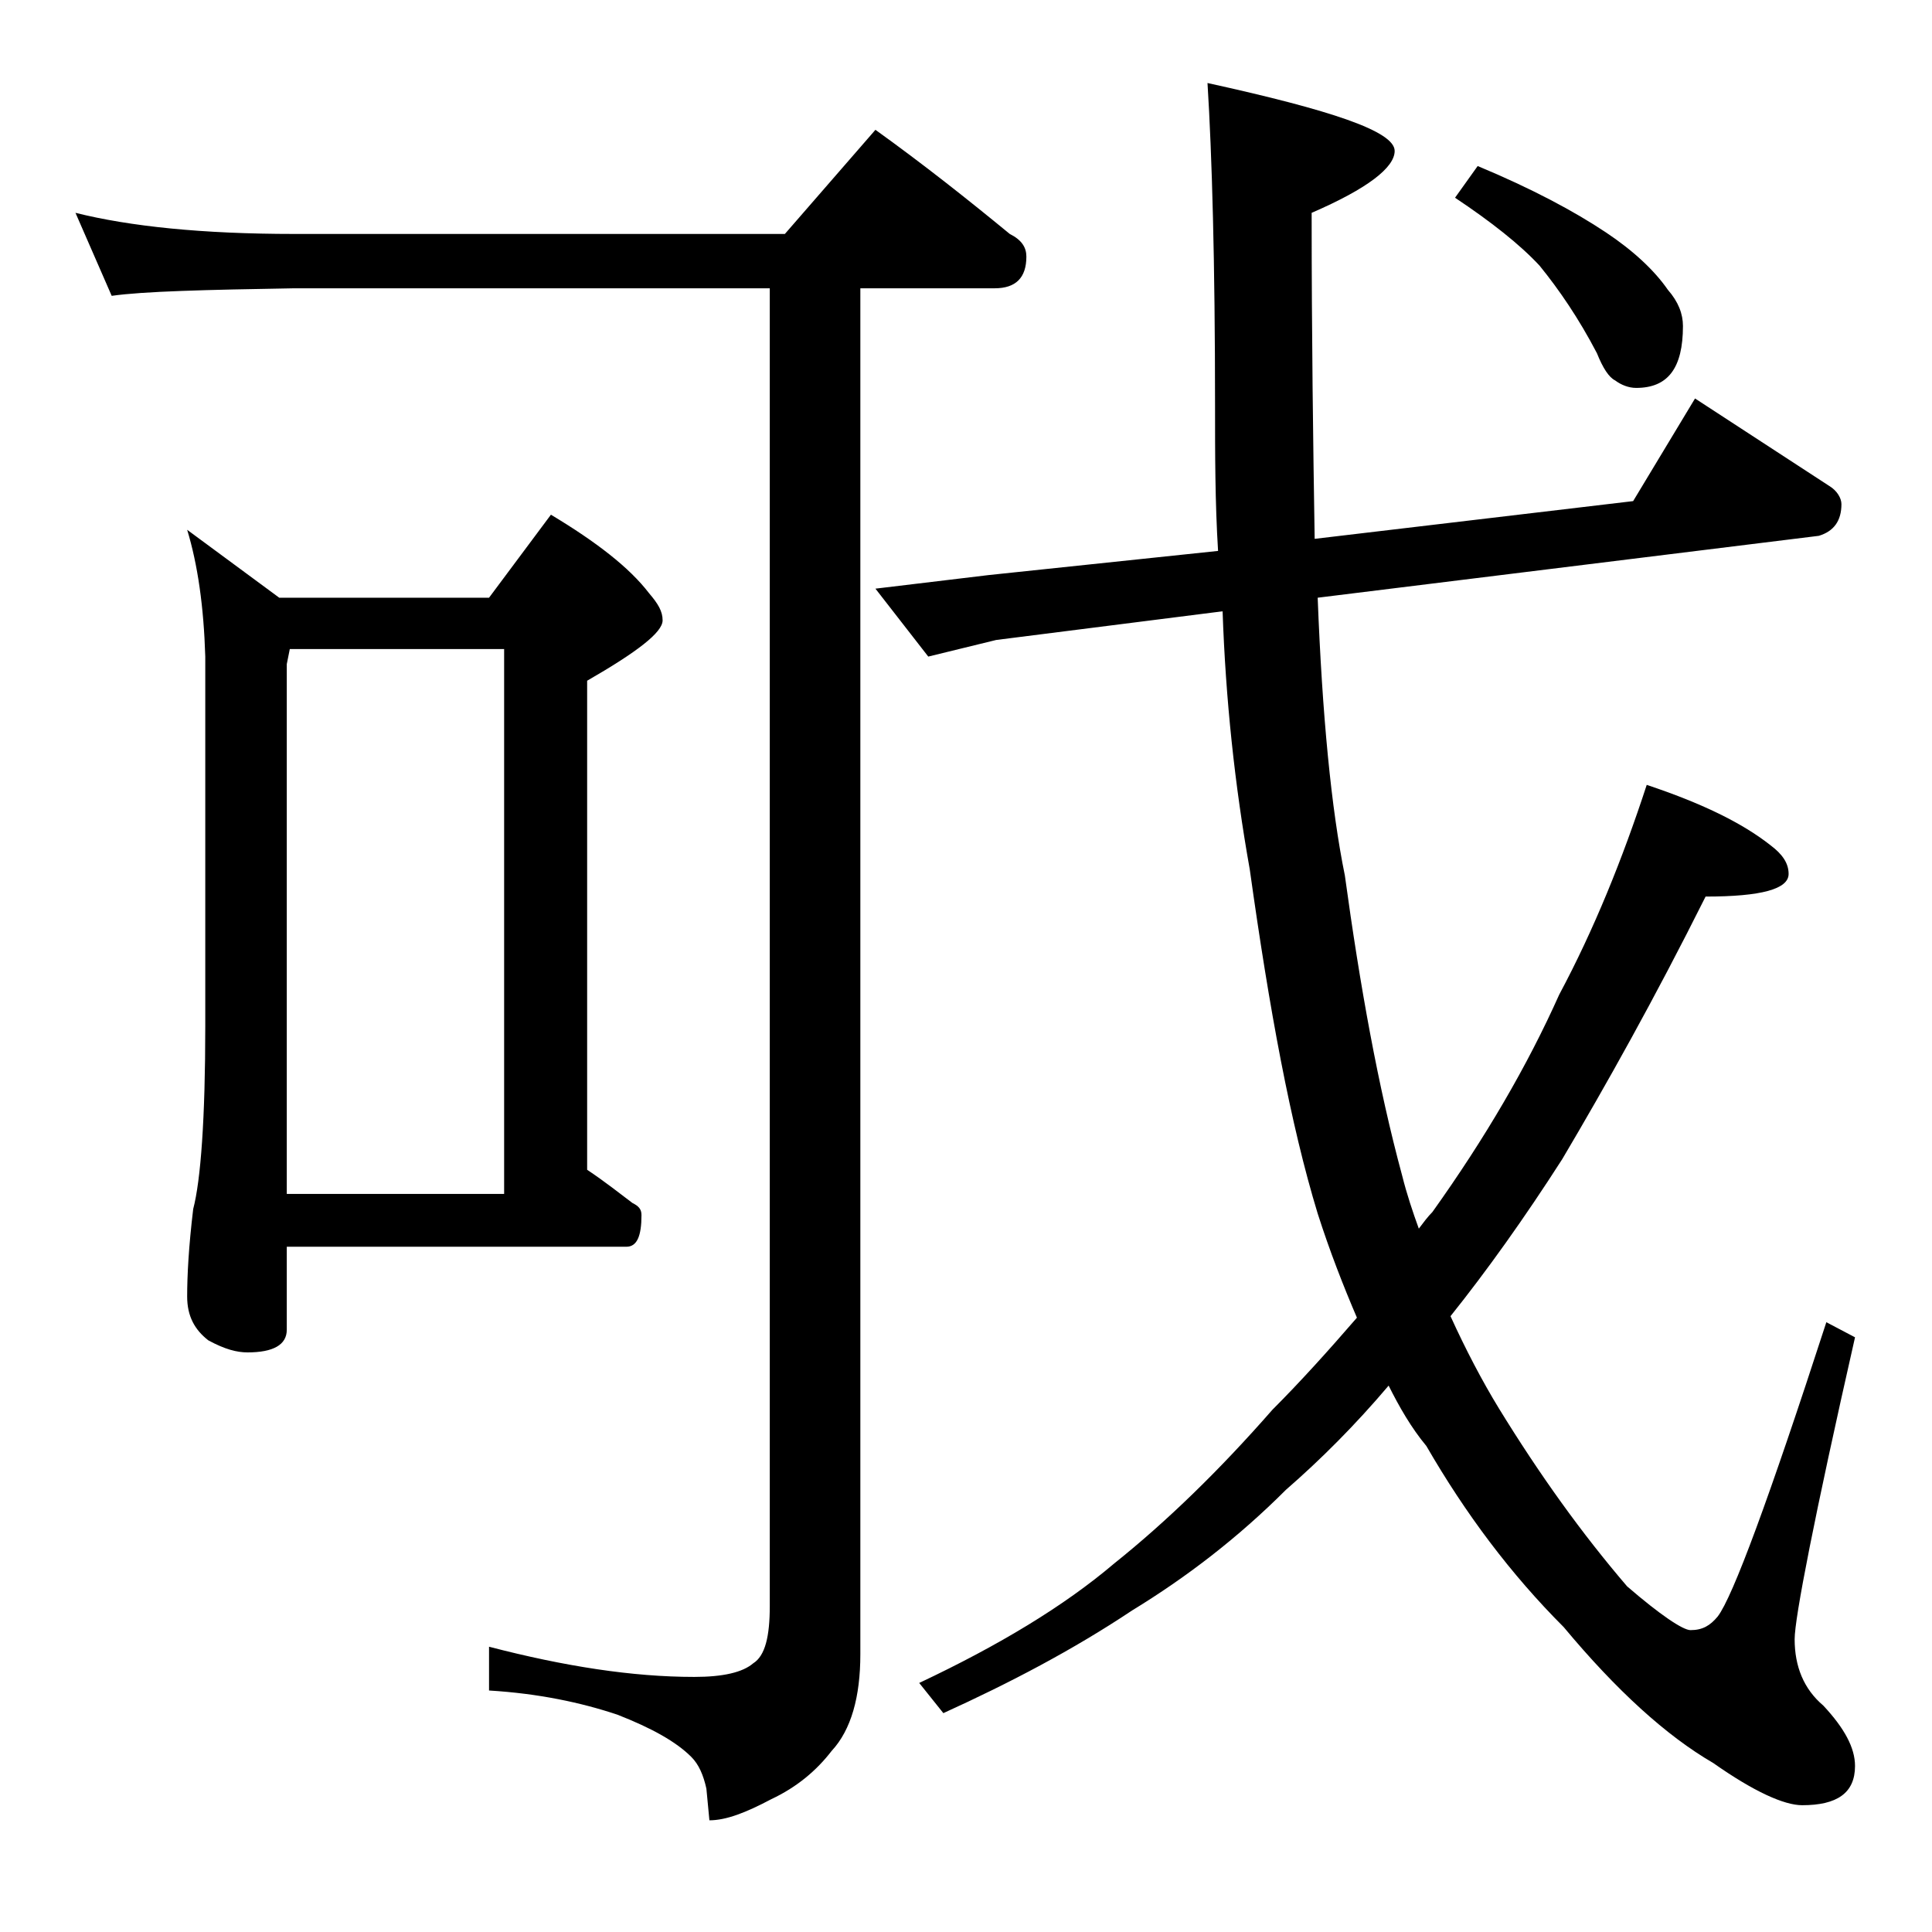
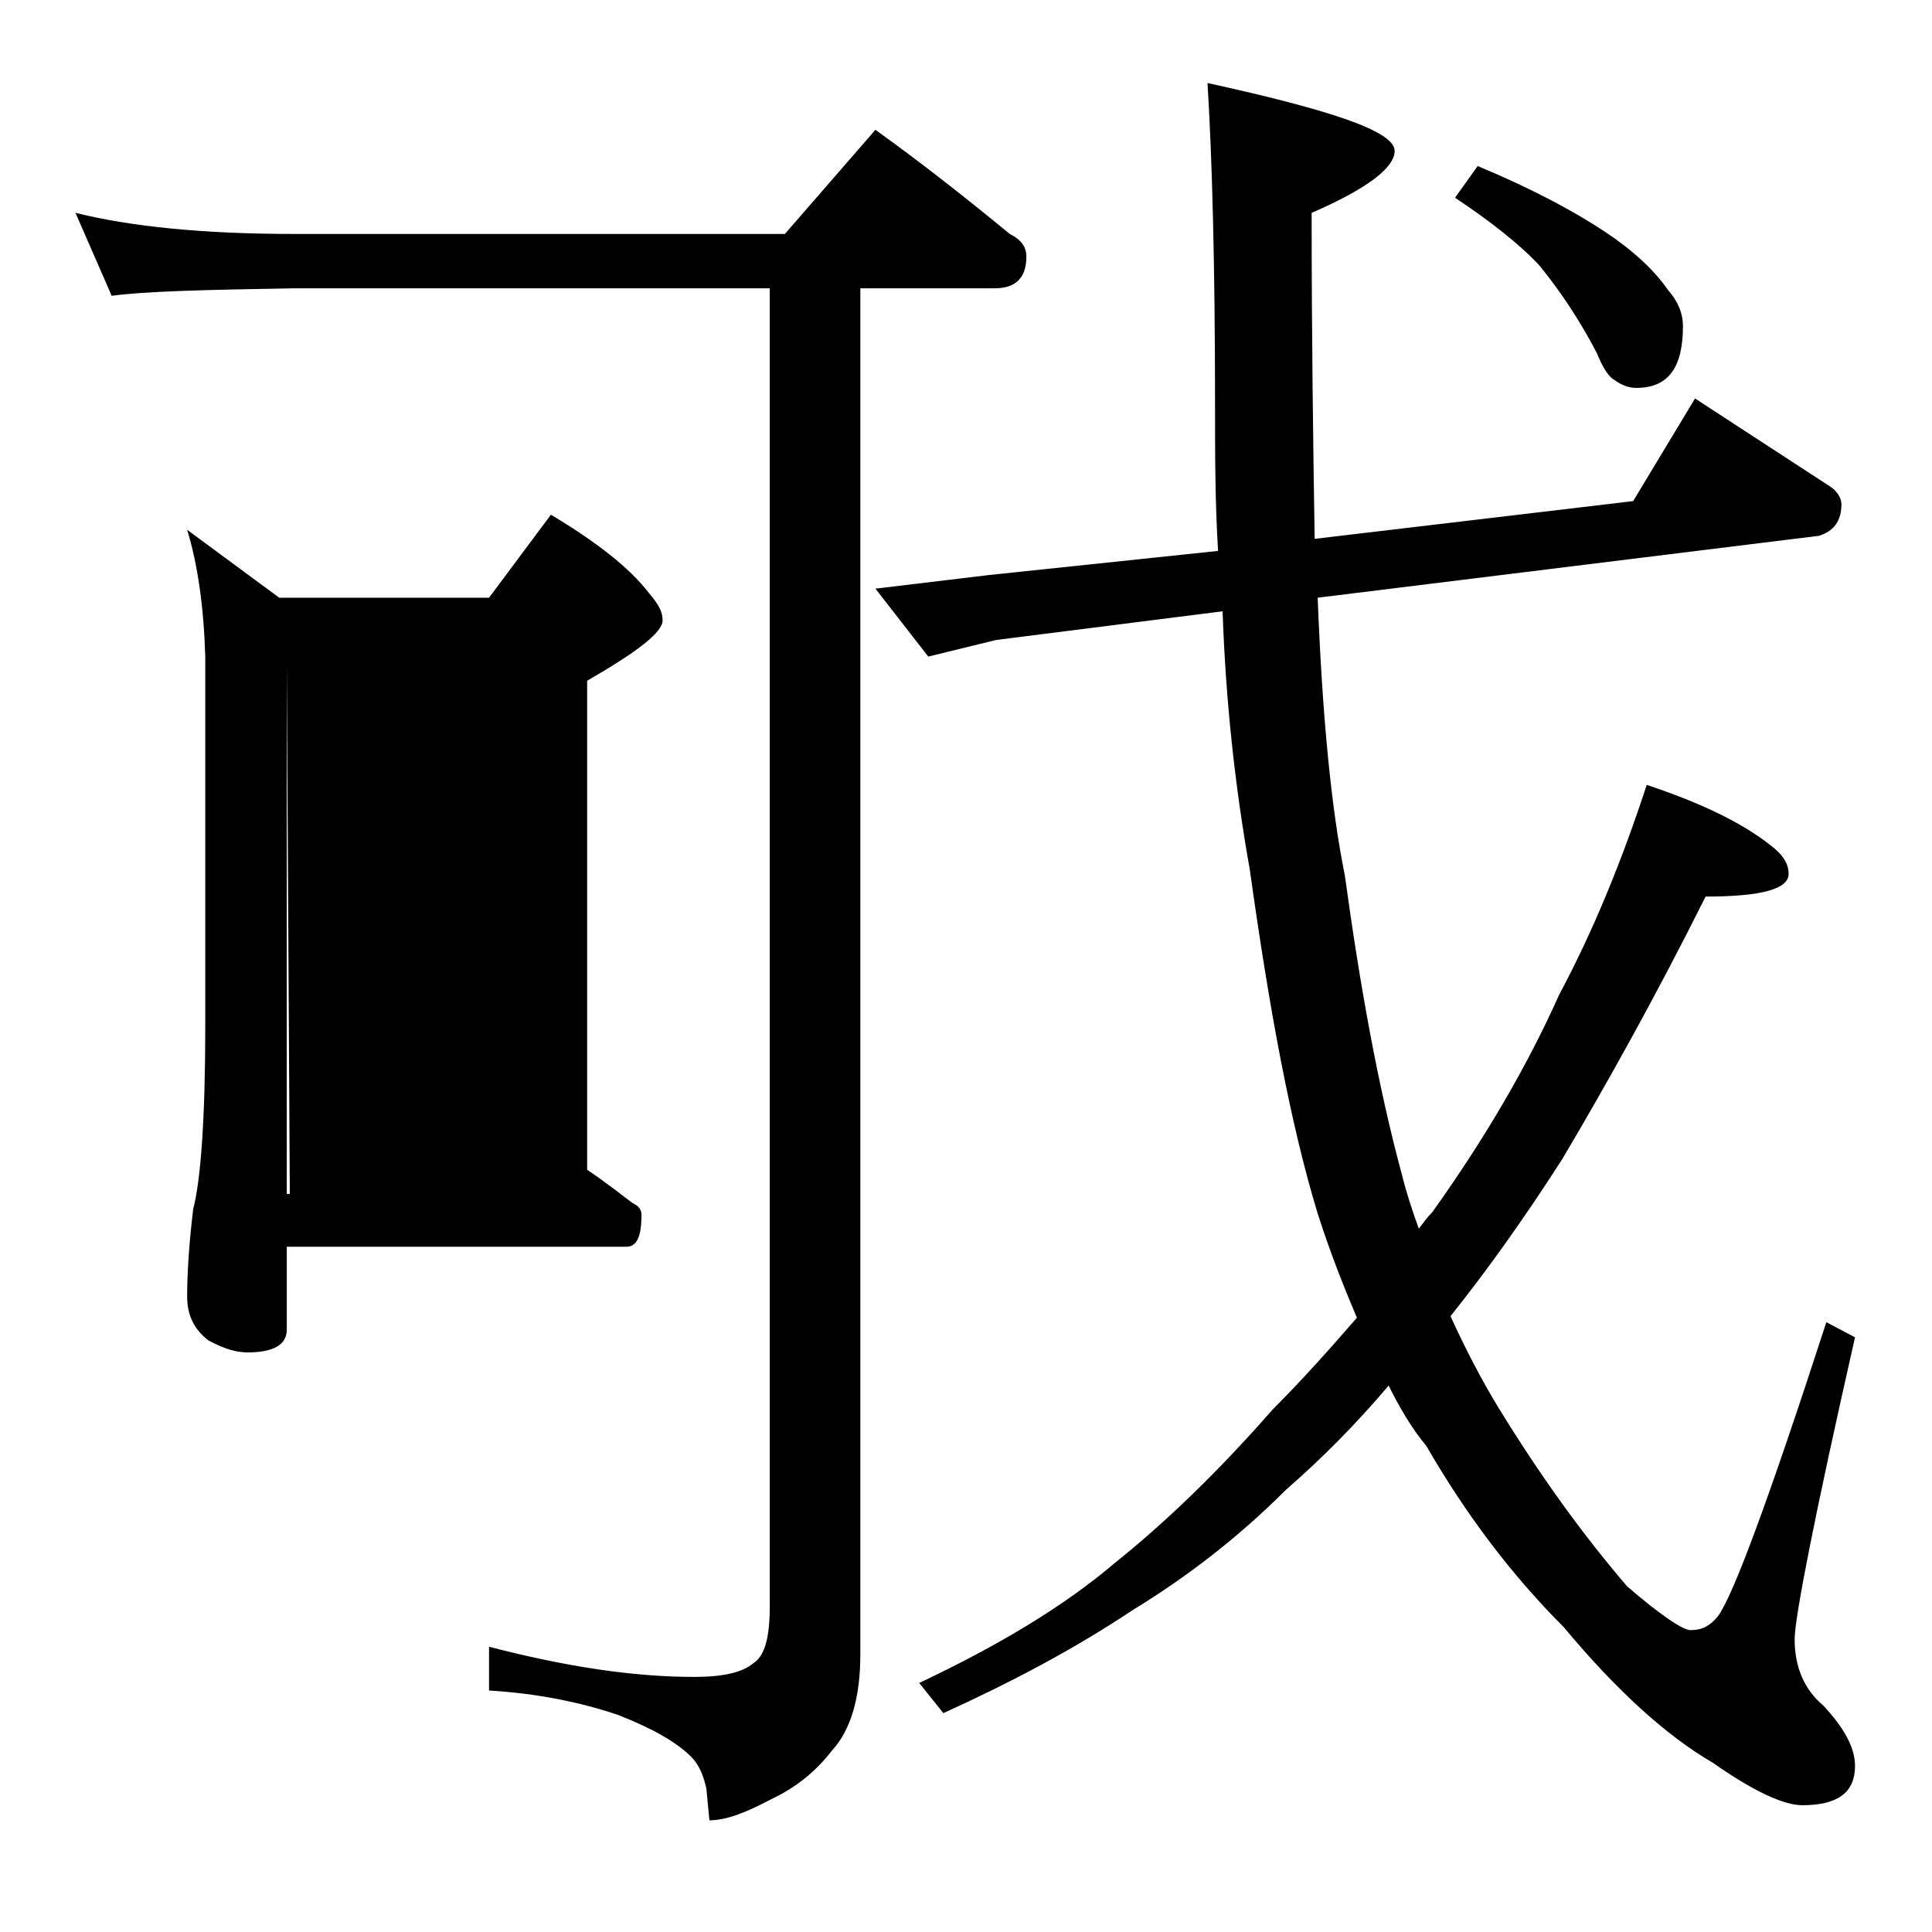
<svg xmlns="http://www.w3.org/2000/svg" version="1.1" id="Layer_1" x="0px" y="0px" viewBox="0 0 128 128" enable-background="new 0 0 128 128" xml:space="preserve">
-   <path d="M5,14.1c3.6,0.9,8.4,1.4,14.5,1.4H52l6-6.9c3.2,2.3,6.1,4.6,8.9,6.9c0.8,0.4,1.1,0.9,1.1,1.5c0,1.4-0.7,2.1-2.1,2.1H57v90.5  c0,2.8-0.6,5-1.9,6.4c-1,1.3-2.3,2.4-4,3.2c-1.7,0.9-3,1.4-4.1,1.4l-0.2-2.1c-0.2-0.9-0.5-1.6-1-2.1c-1-1-2.6-1.9-4.9-2.8  c-2.4-0.8-5.2-1.4-8.5-1.6v-2.9c5,1.3,9.5,2,13.6,2c1.9,0,3.2-0.3,3.9-0.9c0.8-0.5,1.1-1.8,1.1-3.8V19.1H19.5  c-5.9,0.1-10,0.2-12.1,0.5L5,14.1z M12.4,35.1l6.1,4.5h13.9l4.1-5.5c3,1.8,5.2,3.5,6.5,5.2c0.6,0.7,0.9,1.2,0.9,1.8  c0,0.8-1.7,2.1-5,4v32.4c1.2,0.8,2.2,1.6,3,2.2c0.4,0.2,0.6,0.4,0.6,0.8c0,1.4-0.3,2.1-1,2.1H19v5.5c0,1-0.9,1.5-2.6,1.5  c-0.7,0-1.5-0.2-2.6-0.8c-0.9-0.7-1.4-1.6-1.4-2.9c0-1.4,0.1-3.3,0.4-5.8c0.5-1.9,0.8-6,0.8-12.1V43.5  C13.5,40.2,13.1,37.4,12.4,35.1z M19,79.1h14.4V43H19.2L19,44V79.1z M80,5.5c8.2,1.8,12.4,3.2,12.4,4.5c0,1.1-1.8,2.5-5.5,4.1  c0,8.2,0.1,15.4,0.2,21.6l21.1-2.5l4.1-6.8l8.9,5.8c0.5,0.3,0.8,0.8,0.8,1.2c0,1.1-0.5,1.8-1.5,2.1l-33.2,4.1  c0.3,7.8,0.9,14,1.8,18.4c1,7.3,2.2,14,3.8,19.9c0.3,1.2,0.7,2.4,1.1,3.5c0.3-0.4,0.6-0.8,0.9-1.1c3.5-4.9,6.3-9.7,8.4-14.4  c2.3-4.3,4.2-9,5.8-13.9c3.6,1.2,6.3,2.5,8.2,4c0.8,0.6,1.2,1.2,1.2,1.9c0,1-1.8,1.5-5.5,1.5c-3.4,6.8-6.6,12.5-9.5,17.4  c-2.5,3.9-5,7.4-7.4,10.4c1,2.2,2.1,4.3,3.2,6.1c2.7,4.4,5.5,8.3,8.5,11.8c2.2,1.9,3.7,2.9,4.2,2.9c0.8,0,1.3-0.3,1.8-0.9  c1-1.3,3.4-7.8,7.2-19.5l1.9,1c-2.7,11.9-4,18.6-4,20c0,1.8,0.6,3.3,1.9,4.4c1.4,1.5,2.1,2.8,2.1,4c0,1.8-1.2,2.6-3.5,2.6  c-1.2,0-3.2-0.9-5.9-2.8c-3.1-1.8-6.4-4.8-9.9-9c-3.5-3.5-6.5-7.5-9.1-12c-1-1.2-1.8-2.6-2.5-4c-2.2,2.6-4.5,4.9-6.8,6.9  c-3.2,3.2-6.6,5.8-10.2,8c-3.9,2.6-8.1,4.8-12.5,6.8l-1.6-2c5.3-2.5,9.6-5.1,12.9-7.9c3.5-2.8,7-6.2,10.5-10.2  c1.8-1.8,3.7-3.9,5.6-6.1c-0.9-2.1-1.8-4.4-2.6-6.9c-1.8-5.9-3.2-13.5-4.5-22.8C81.8,52,81.2,46.3,81,40.5l-15,1.9l-4.5,1.1L58,39  l7.5-0.9l15.2-1.6c-0.2-3.2-0.2-6.5-0.2-9.6C80.5,17.4,80.3,10.3,80,5.5z M97.9,11c3.6,1.5,6.4,3,8.5,4.4c1.8,1.2,3.2,2.5,4.1,3.8  c0.7,0.8,1,1.6,1,2.4c0,2.8-1,4.1-3.1,4.1c-0.5,0-1-0.2-1.4-0.5c-0.4-0.2-0.8-0.8-1.2-1.8c-1.2-2.3-2.5-4.2-3.8-5.8  c-1.3-1.4-3.2-2.9-5.6-4.5L97.9,11z" />
+   <path d="M5,14.1c3.6,0.9,8.4,1.4,14.5,1.4H52l6-6.9c3.2,2.3,6.1,4.6,8.9,6.9c0.8,0.4,1.1,0.9,1.1,1.5c0,1.4-0.7,2.1-2.1,2.1H57v90.5  c0,2.8-0.6,5-1.9,6.4c-1,1.3-2.3,2.4-4,3.2c-1.7,0.9-3,1.4-4.1,1.4l-0.2-2.1c-0.2-0.9-0.5-1.6-1-2.1c-1-1-2.6-1.9-4.9-2.8  c-2.4-0.8-5.2-1.4-8.5-1.6v-2.9c5,1.3,9.5,2,13.6,2c1.9,0,3.2-0.3,3.9-0.9c0.8-0.5,1.1-1.8,1.1-3.8V19.1H19.5  c-5.9,0.1-10,0.2-12.1,0.5L5,14.1z M12.4,35.1l6.1,4.5h13.9l4.1-5.5c3,1.8,5.2,3.5,6.5,5.2c0.6,0.7,0.9,1.2,0.9,1.8  c0,0.8-1.7,2.1-5,4v32.4c1.2,0.8,2.2,1.6,3,2.2c0.4,0.2,0.6,0.4,0.6,0.8c0,1.4-0.3,2.1-1,2.1H19v5.5c0,1-0.9,1.5-2.6,1.5  c-0.7,0-1.5-0.2-2.6-0.8c-0.9-0.7-1.4-1.6-1.4-2.9c0-1.4,0.1-3.3,0.4-5.8c0.5-1.9,0.8-6,0.8-12.1V43.5  C13.5,40.2,13.1,37.4,12.4,35.1z M19,79.1h14.4H19.2L19,44V79.1z M80,5.5c8.2,1.8,12.4,3.2,12.4,4.5c0,1.1-1.8,2.5-5.5,4.1  c0,8.2,0.1,15.4,0.2,21.6l21.1-2.5l4.1-6.8l8.9,5.8c0.5,0.3,0.8,0.8,0.8,1.2c0,1.1-0.5,1.8-1.5,2.1l-33.2,4.1  c0.3,7.8,0.9,14,1.8,18.4c1,7.3,2.2,14,3.8,19.9c0.3,1.2,0.7,2.4,1.1,3.5c0.3-0.4,0.6-0.8,0.9-1.1c3.5-4.9,6.3-9.7,8.4-14.4  c2.3-4.3,4.2-9,5.8-13.9c3.6,1.2,6.3,2.5,8.2,4c0.8,0.6,1.2,1.2,1.2,1.9c0,1-1.8,1.5-5.5,1.5c-3.4,6.8-6.6,12.5-9.5,17.4  c-2.5,3.9-5,7.4-7.4,10.4c1,2.2,2.1,4.3,3.2,6.1c2.7,4.4,5.5,8.3,8.5,11.8c2.2,1.9,3.7,2.9,4.2,2.9c0.8,0,1.3-0.3,1.8-0.9  c1-1.3,3.4-7.8,7.2-19.5l1.9,1c-2.7,11.9-4,18.6-4,20c0,1.8,0.6,3.3,1.9,4.4c1.4,1.5,2.1,2.8,2.1,4c0,1.8-1.2,2.6-3.5,2.6  c-1.2,0-3.2-0.9-5.9-2.8c-3.1-1.8-6.4-4.8-9.9-9c-3.5-3.5-6.5-7.5-9.1-12c-1-1.2-1.8-2.6-2.5-4c-2.2,2.6-4.5,4.9-6.8,6.9  c-3.2,3.2-6.6,5.8-10.2,8c-3.9,2.6-8.1,4.8-12.5,6.8l-1.6-2c5.3-2.5,9.6-5.1,12.9-7.9c3.5-2.8,7-6.2,10.5-10.2  c1.8-1.8,3.7-3.9,5.6-6.1c-0.9-2.1-1.8-4.4-2.6-6.9c-1.8-5.9-3.2-13.5-4.5-22.8C81.8,52,81.2,46.3,81,40.5l-15,1.9l-4.5,1.1L58,39  l7.5-0.9l15.2-1.6c-0.2-3.2-0.2-6.5-0.2-9.6C80.5,17.4,80.3,10.3,80,5.5z M97.9,11c3.6,1.5,6.4,3,8.5,4.4c1.8,1.2,3.2,2.5,4.1,3.8  c0.7,0.8,1,1.6,1,2.4c0,2.8-1,4.1-3.1,4.1c-0.5,0-1-0.2-1.4-0.5c-0.4-0.2-0.8-0.8-1.2-1.8c-1.2-2.3-2.5-4.2-3.8-5.8  c-1.3-1.4-3.2-2.9-5.6-4.5L97.9,11z" />
</svg>